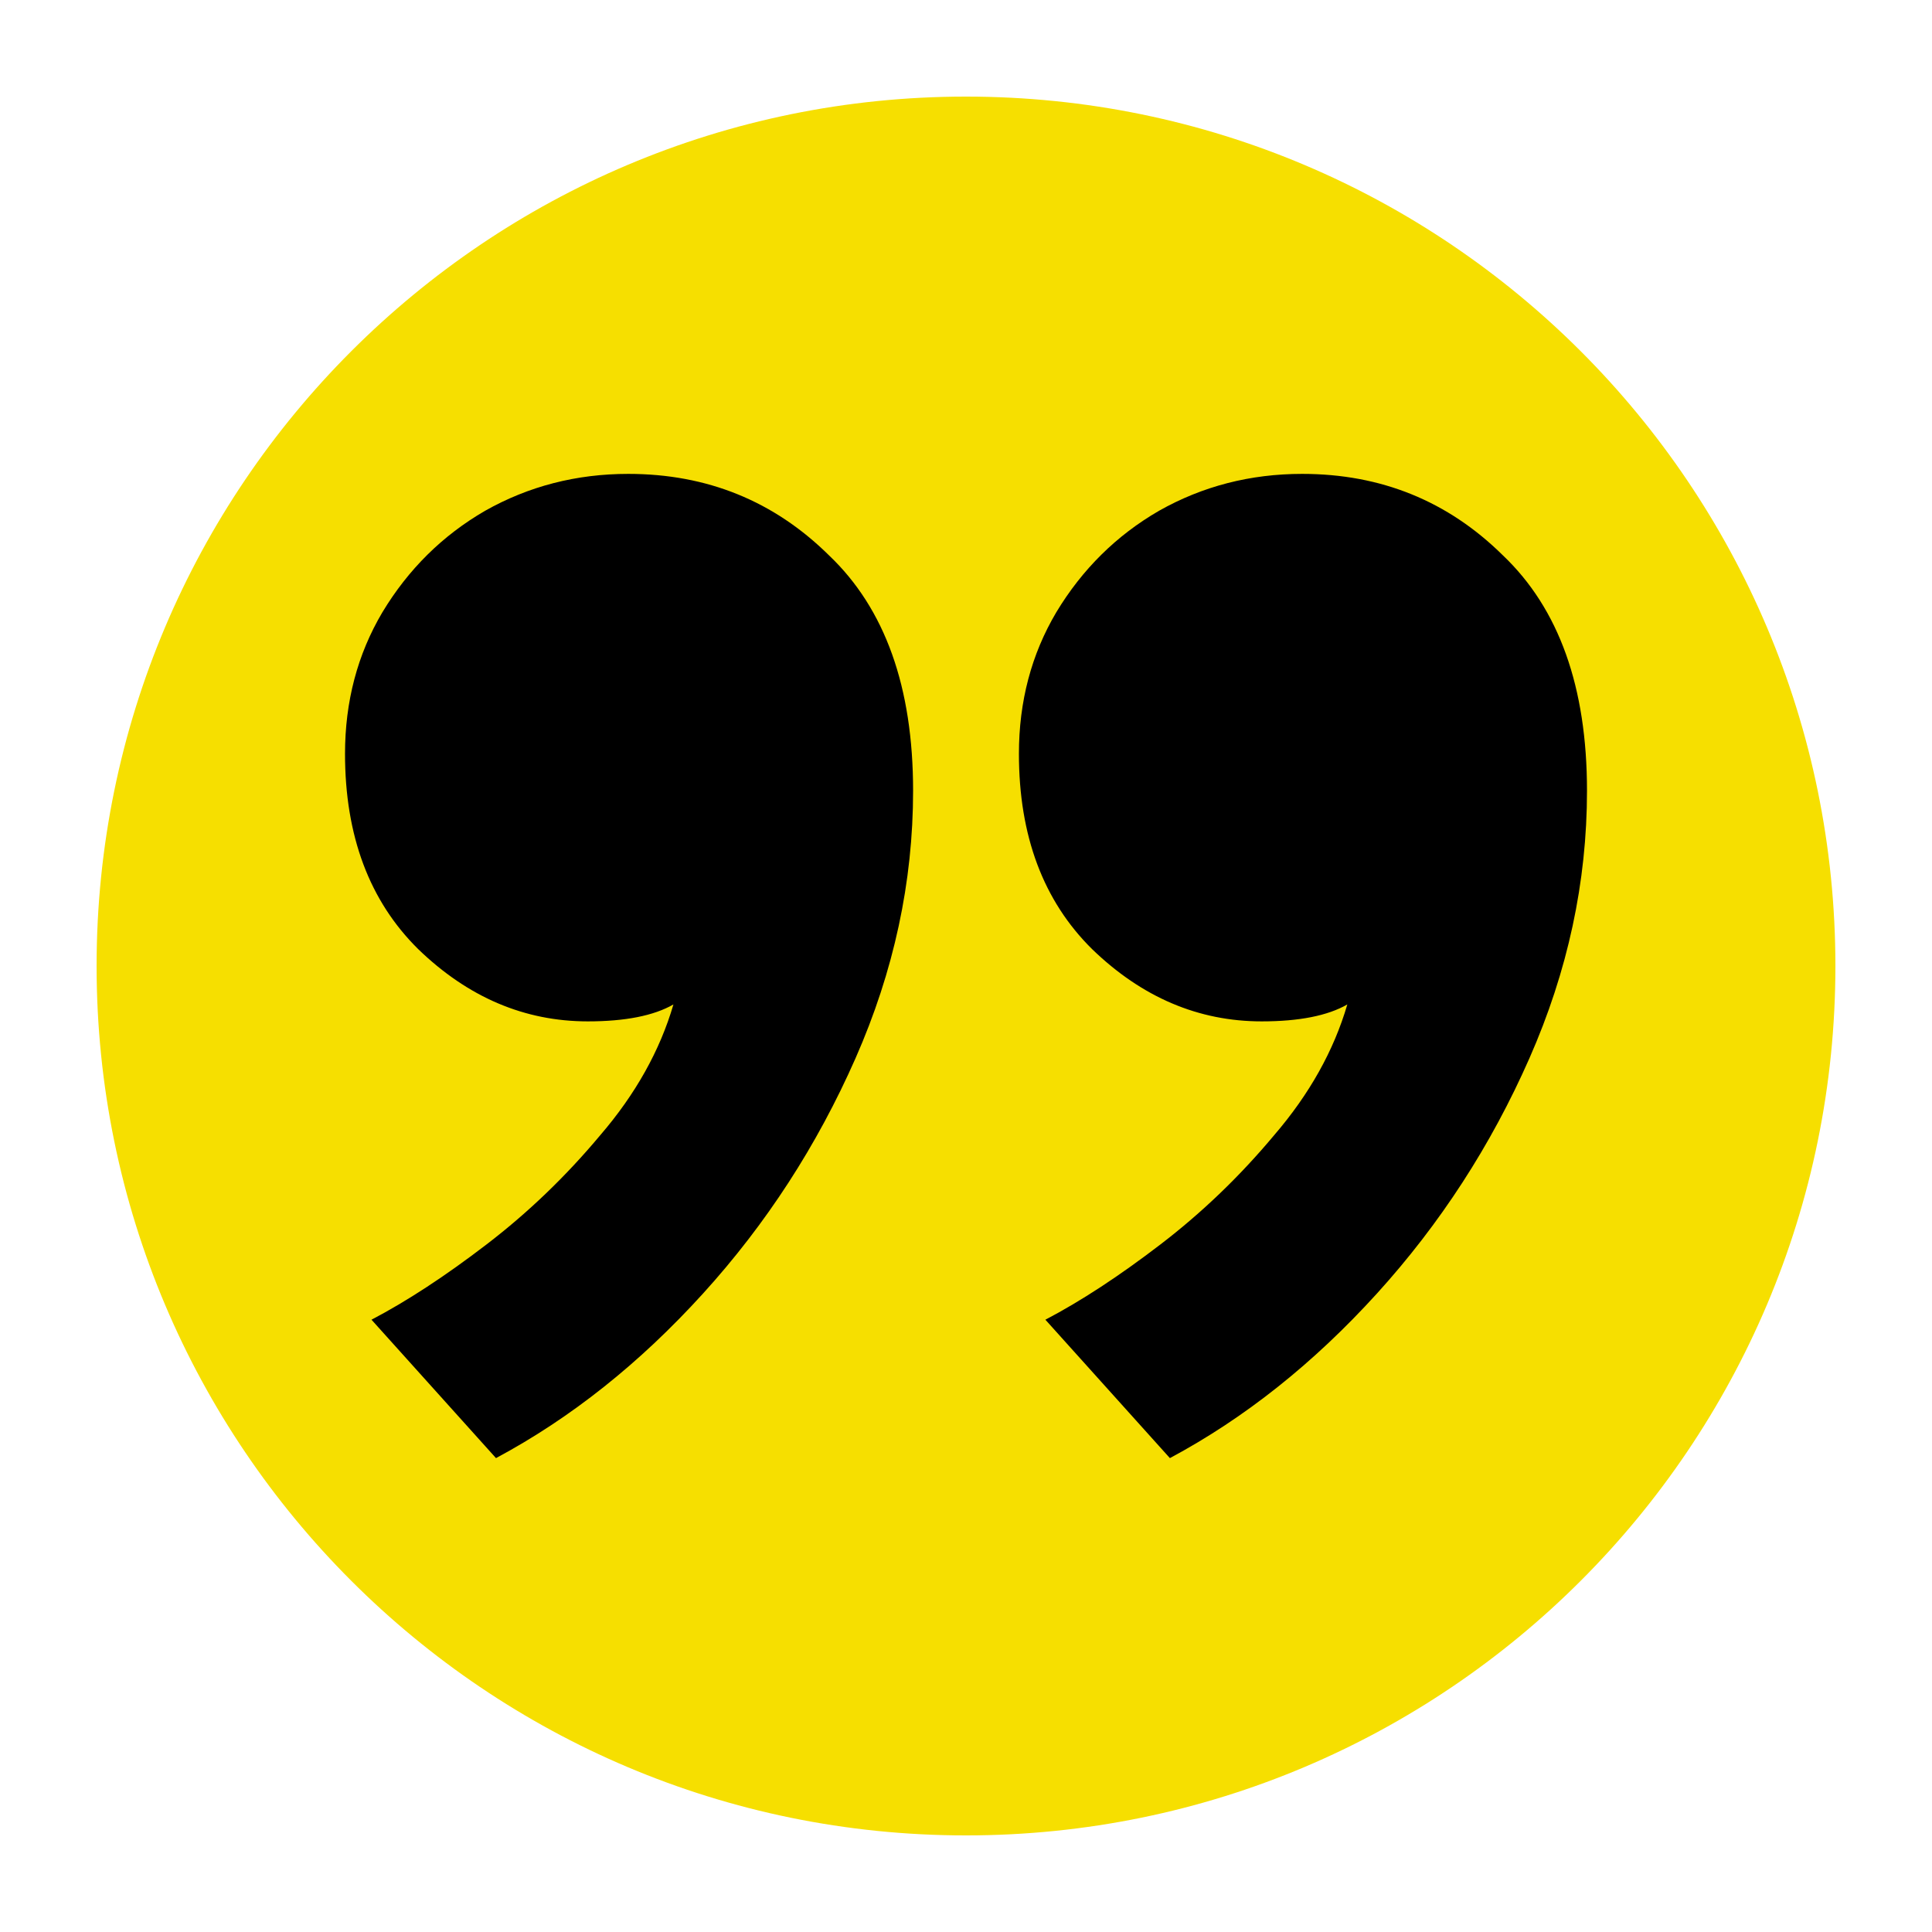
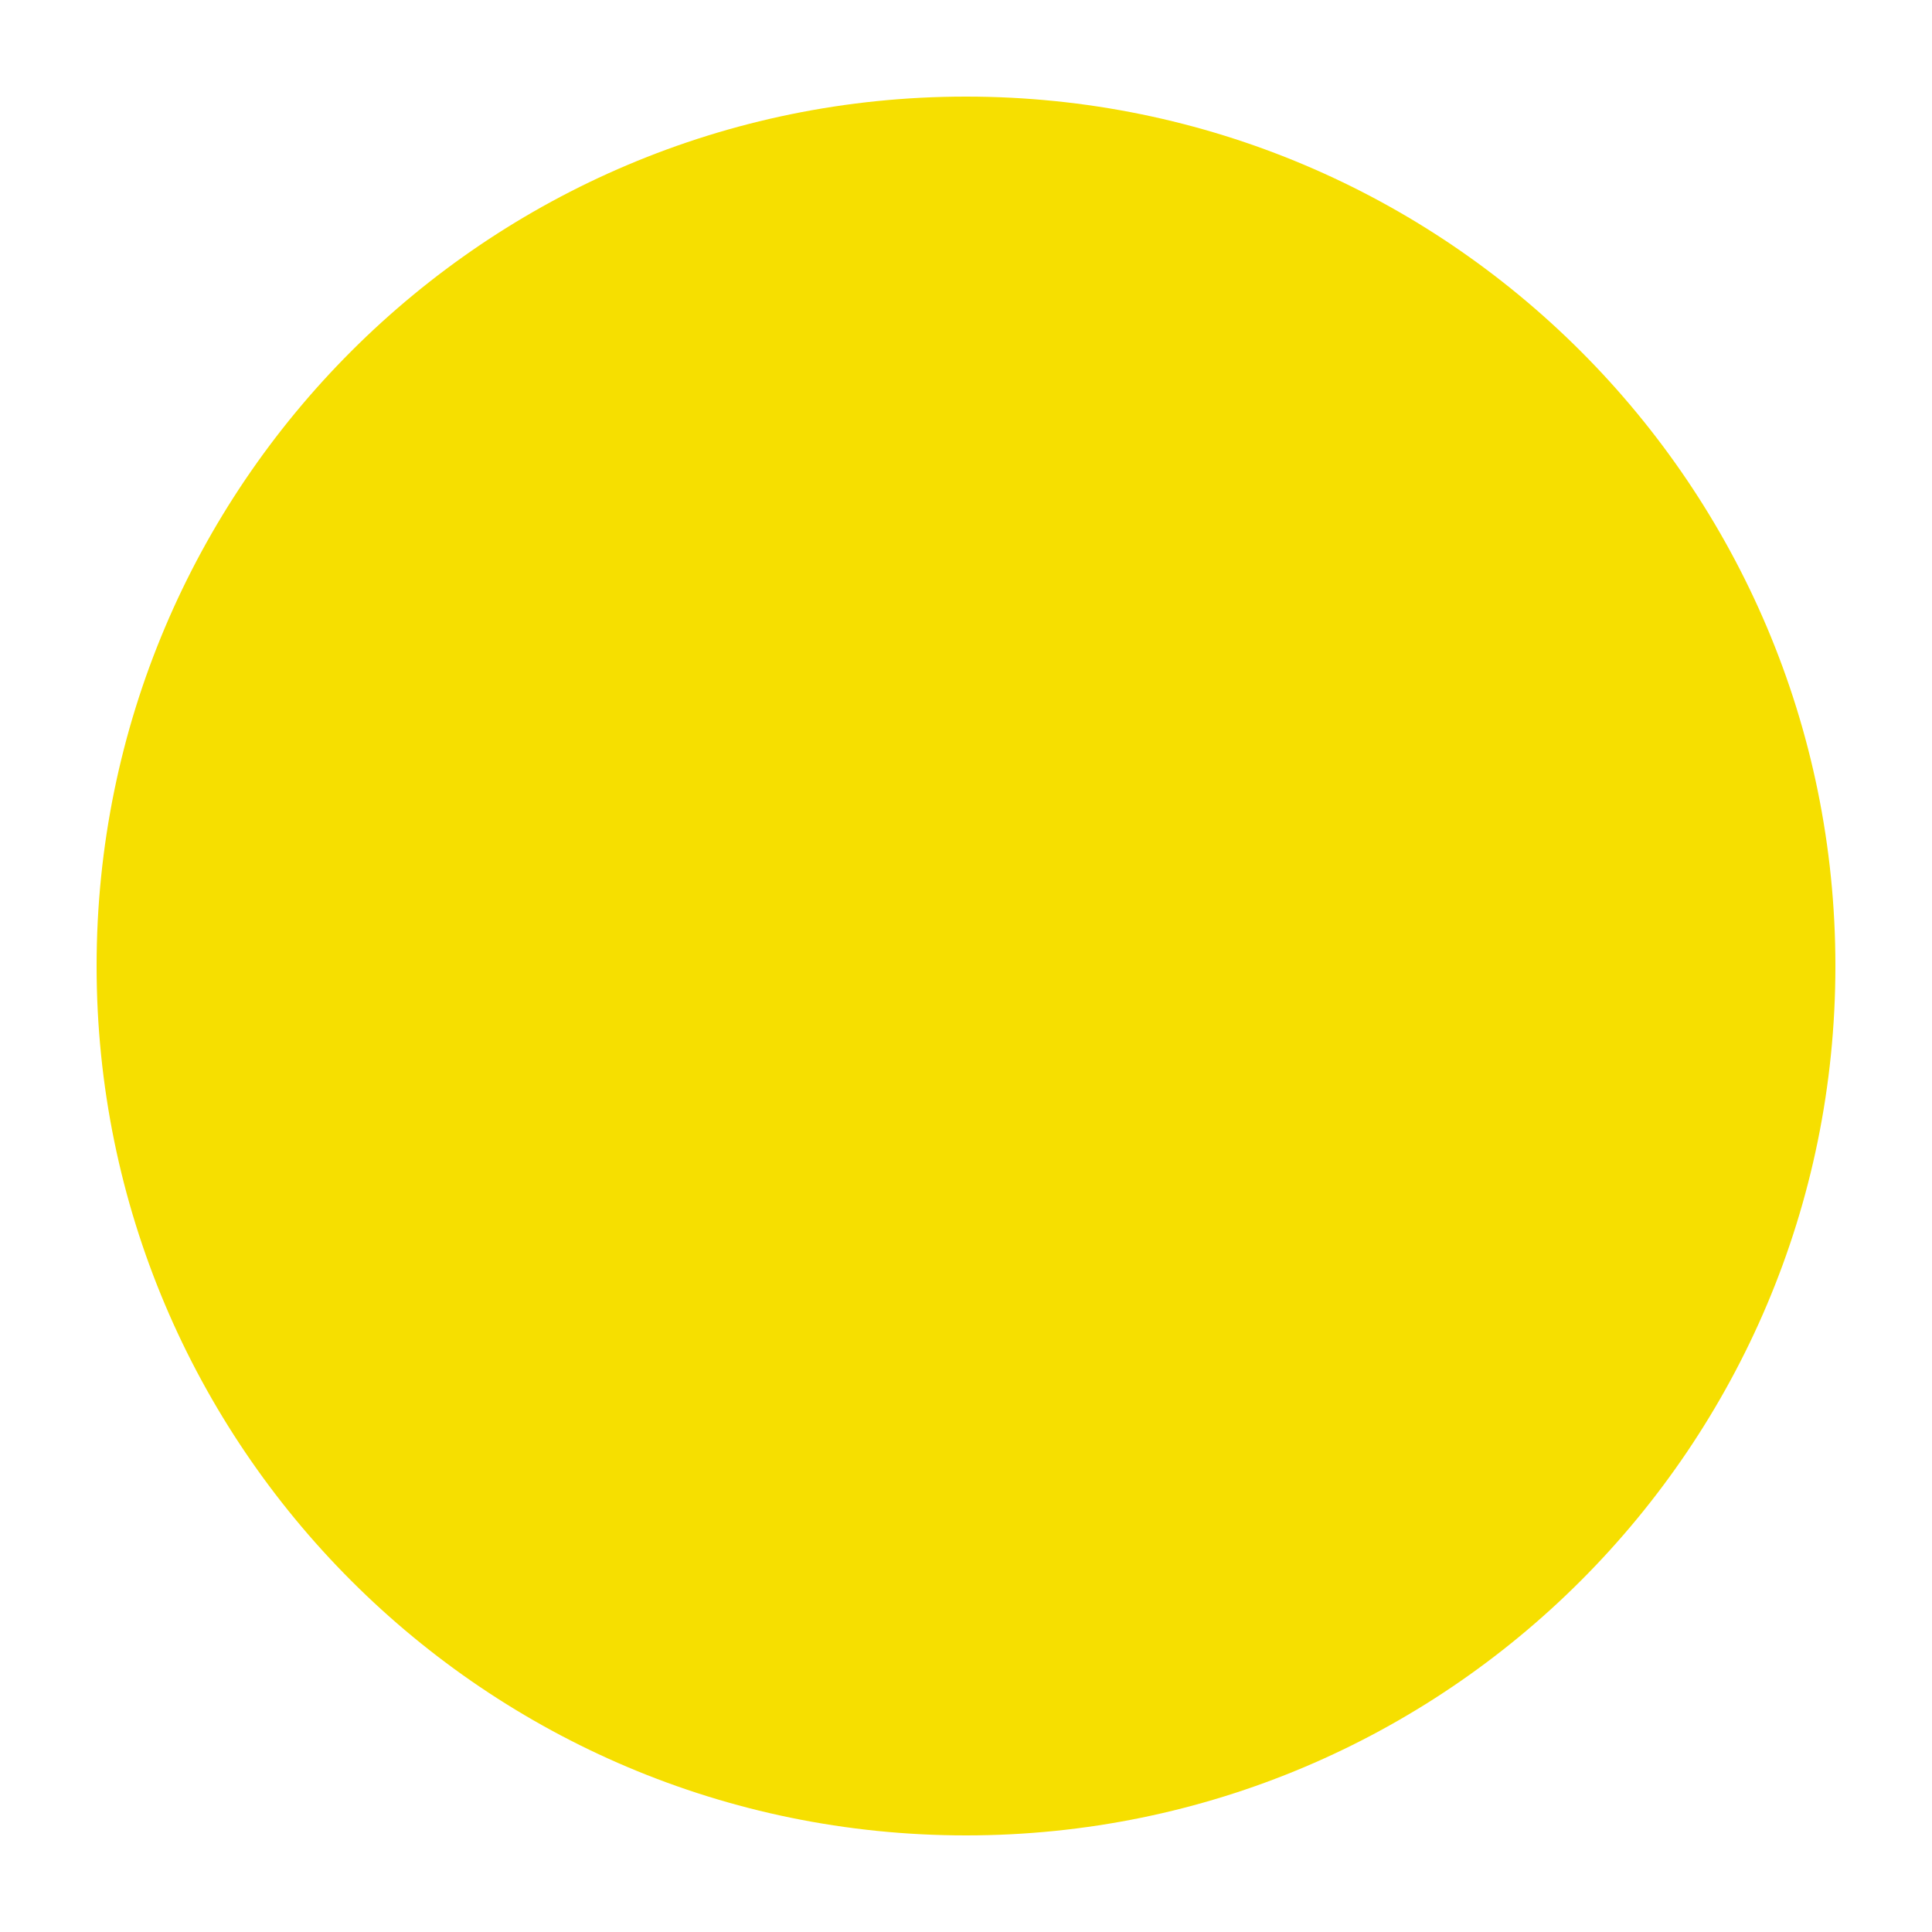
<svg xmlns="http://www.w3.org/2000/svg" data-name="Ebene 1" viewBox="0 0 1024 1024">
  <path d="M512 51.2c254.49 0 460.8 206.31 460.8 460.8S766.49 972.8 512 972.8 51.2 766.49 51.2 512 257.51 51.2 512 51.2" style="fill:#f6df00" />
-   <path d="M690.18 251.17q62.7 0 106.41 43.2 44.55 42.39 44.55 124.71c0 48.36-10.17 95.64-30.52 141.83s-47.3 87.76-80.84 124.71q-50.325 55.425-109.71 87.21l-65.99-73.36c18.7-9.78 39.05-23.09 61.04-39.94 22-16.85 42.07-36.14 60.22-57.87 18.7-21.74 31.62-44.83 38.77-69.28-10.45 5.98-25.57 8.97-45.37 8.97-33.55 0-63.52-12.77-89.92-38.31-25.85-25.54-38.77-60.05-38.77-103.52 0-27.71 6.6-52.71 19.8-74.99 13.75-22.82 31.9-40.75 54.45-53.8 23.1-13.04 48.39-19.56 75.89-19.56Zm-357.19 0c41.8 0 77.27 14.4 106.42 43.2q44.55 42.39 44.55 124.71c0 48.36-10.18 95.64-30.52 141.83-20.35 46.19-47.29 87.76-80.84 124.71q-50.325 55.425-109.71 87.21l-65.99-73.36c18.7-9.78 39.05-23.09 61.04-39.94 22-16.85 42.07-36.14 60.22-57.87 18.7-21.74 31.62-44.83 38.77-69.28-10.45 5.98-25.57 8.97-45.37 8.97-33.55 0-63.52-12.77-89.92-38.31-25.85-25.54-38.77-60.05-38.77-103.52 0-27.71 6.6-52.71 19.8-74.99 13.75-22.82 31.9-40.75 54.44-53.8 23.1-13.04 48.4-19.56 75.89-19.56Z" />
</svg>